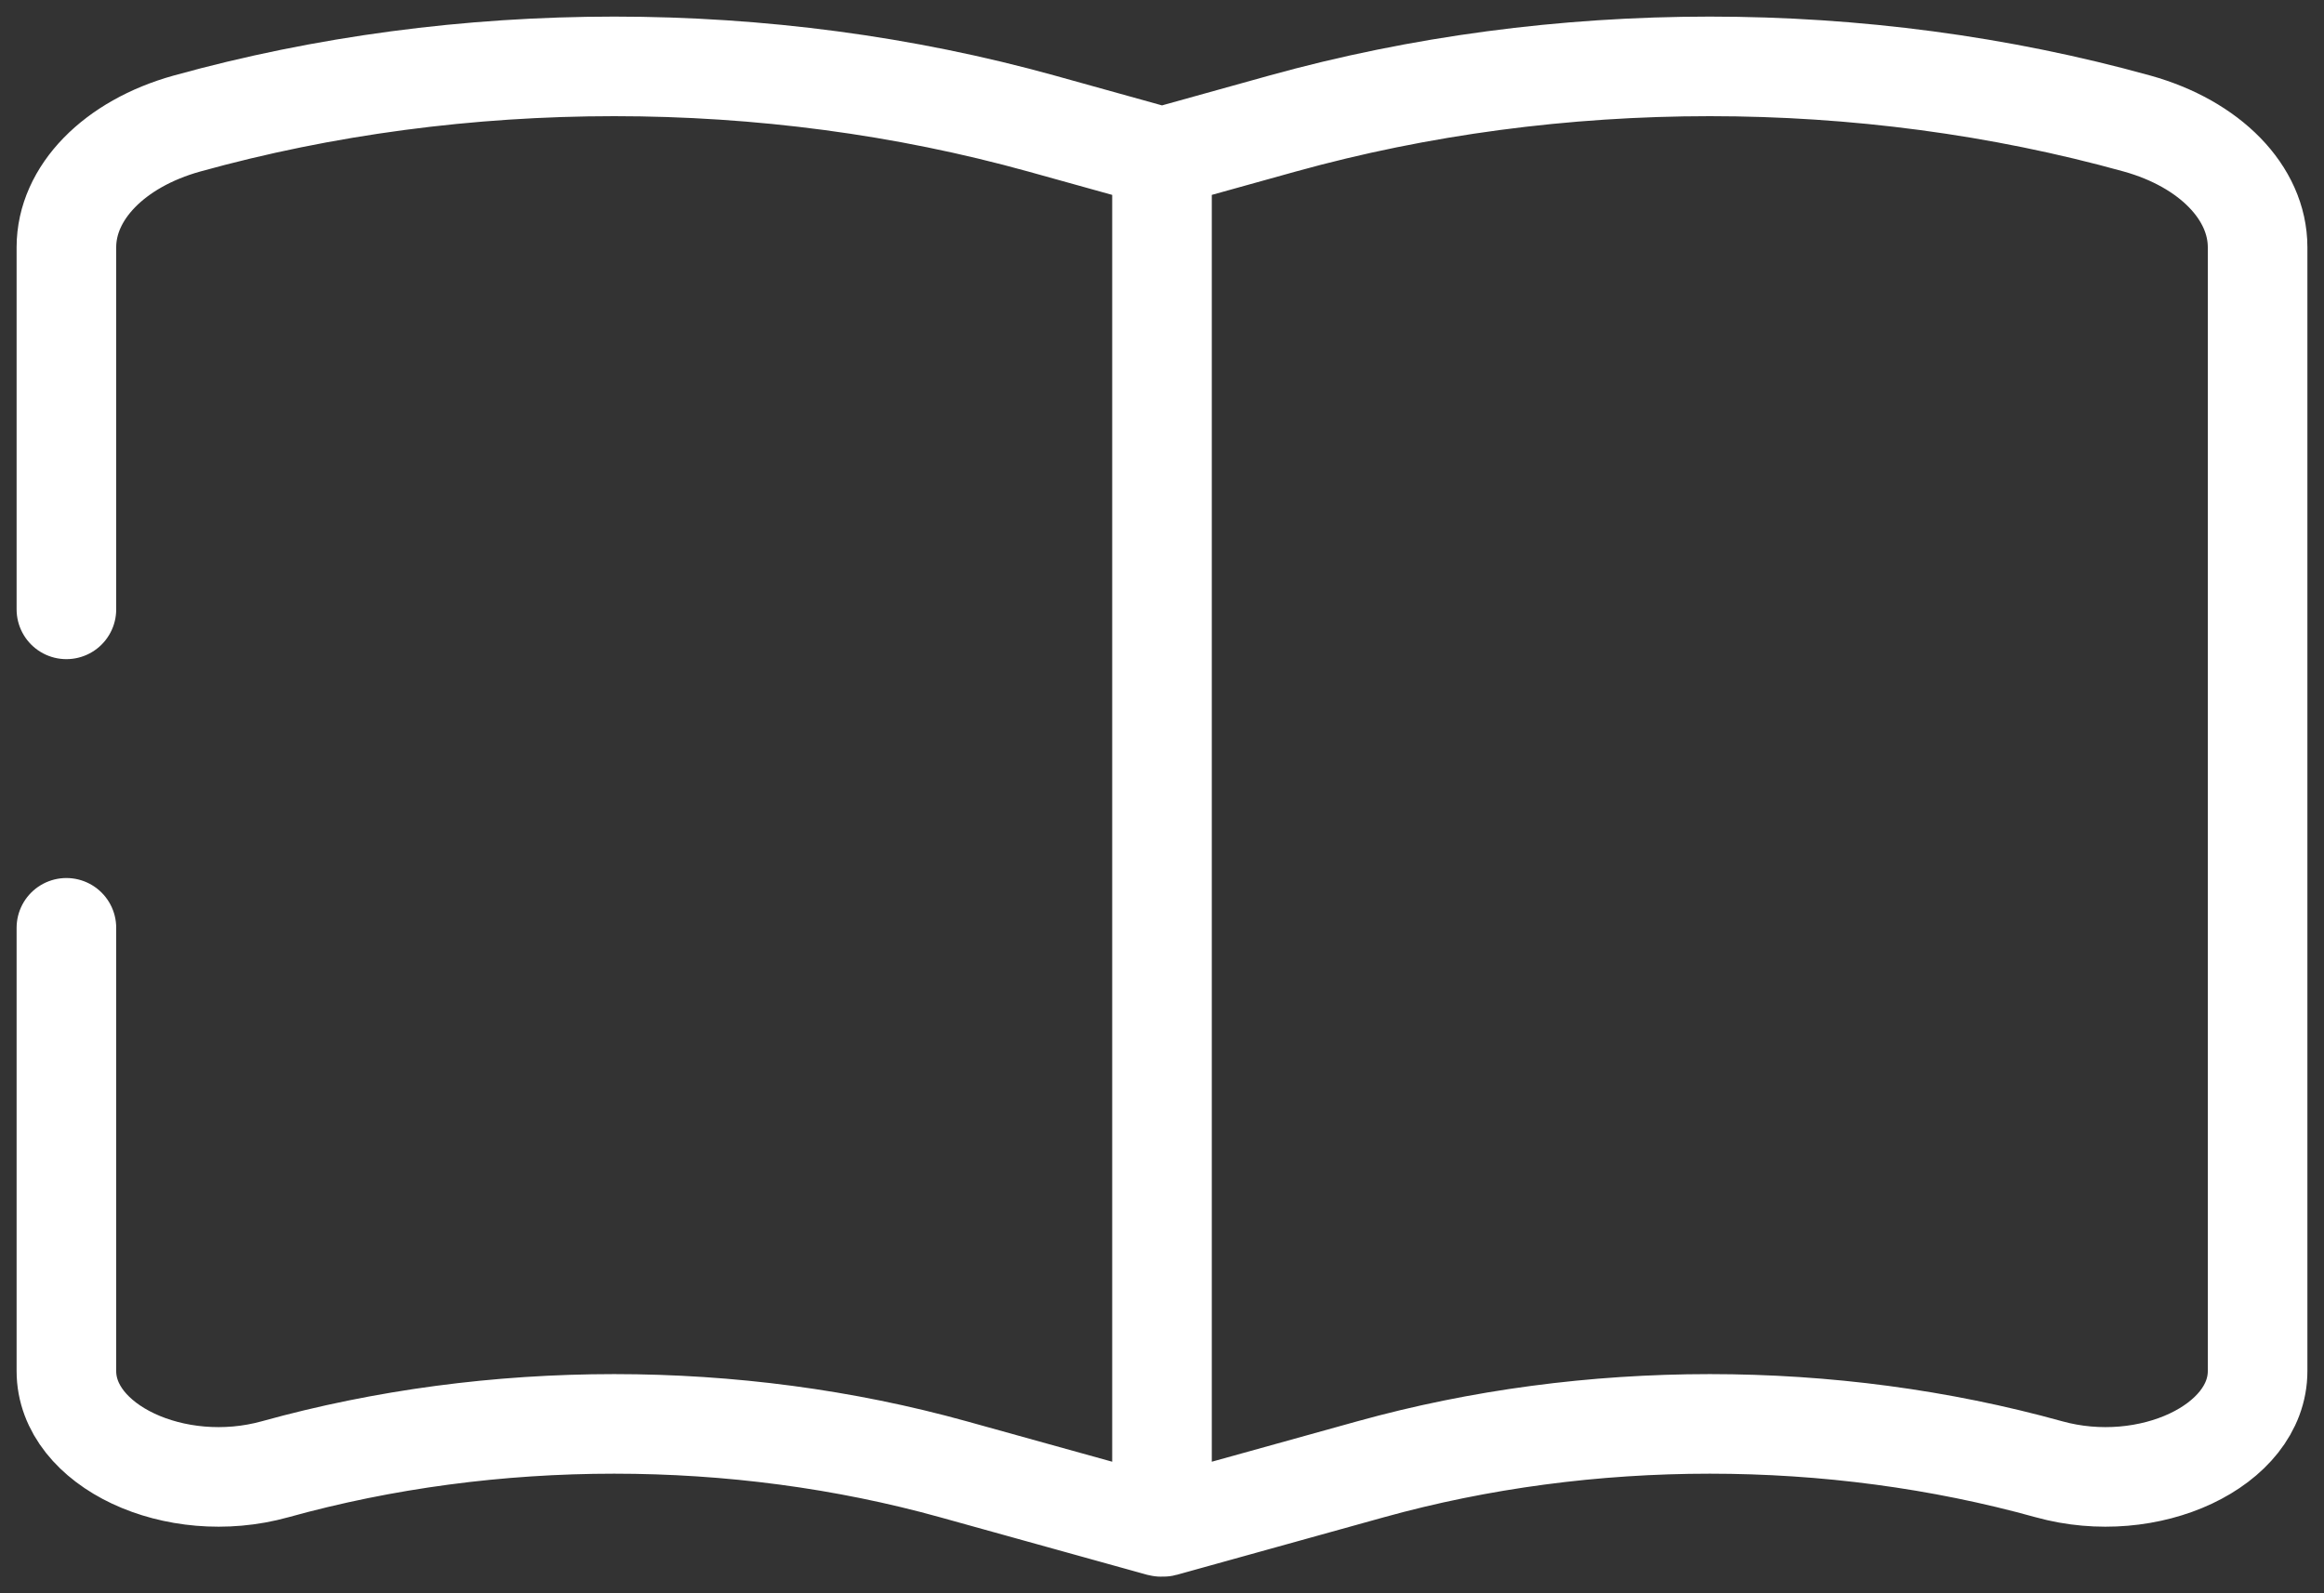
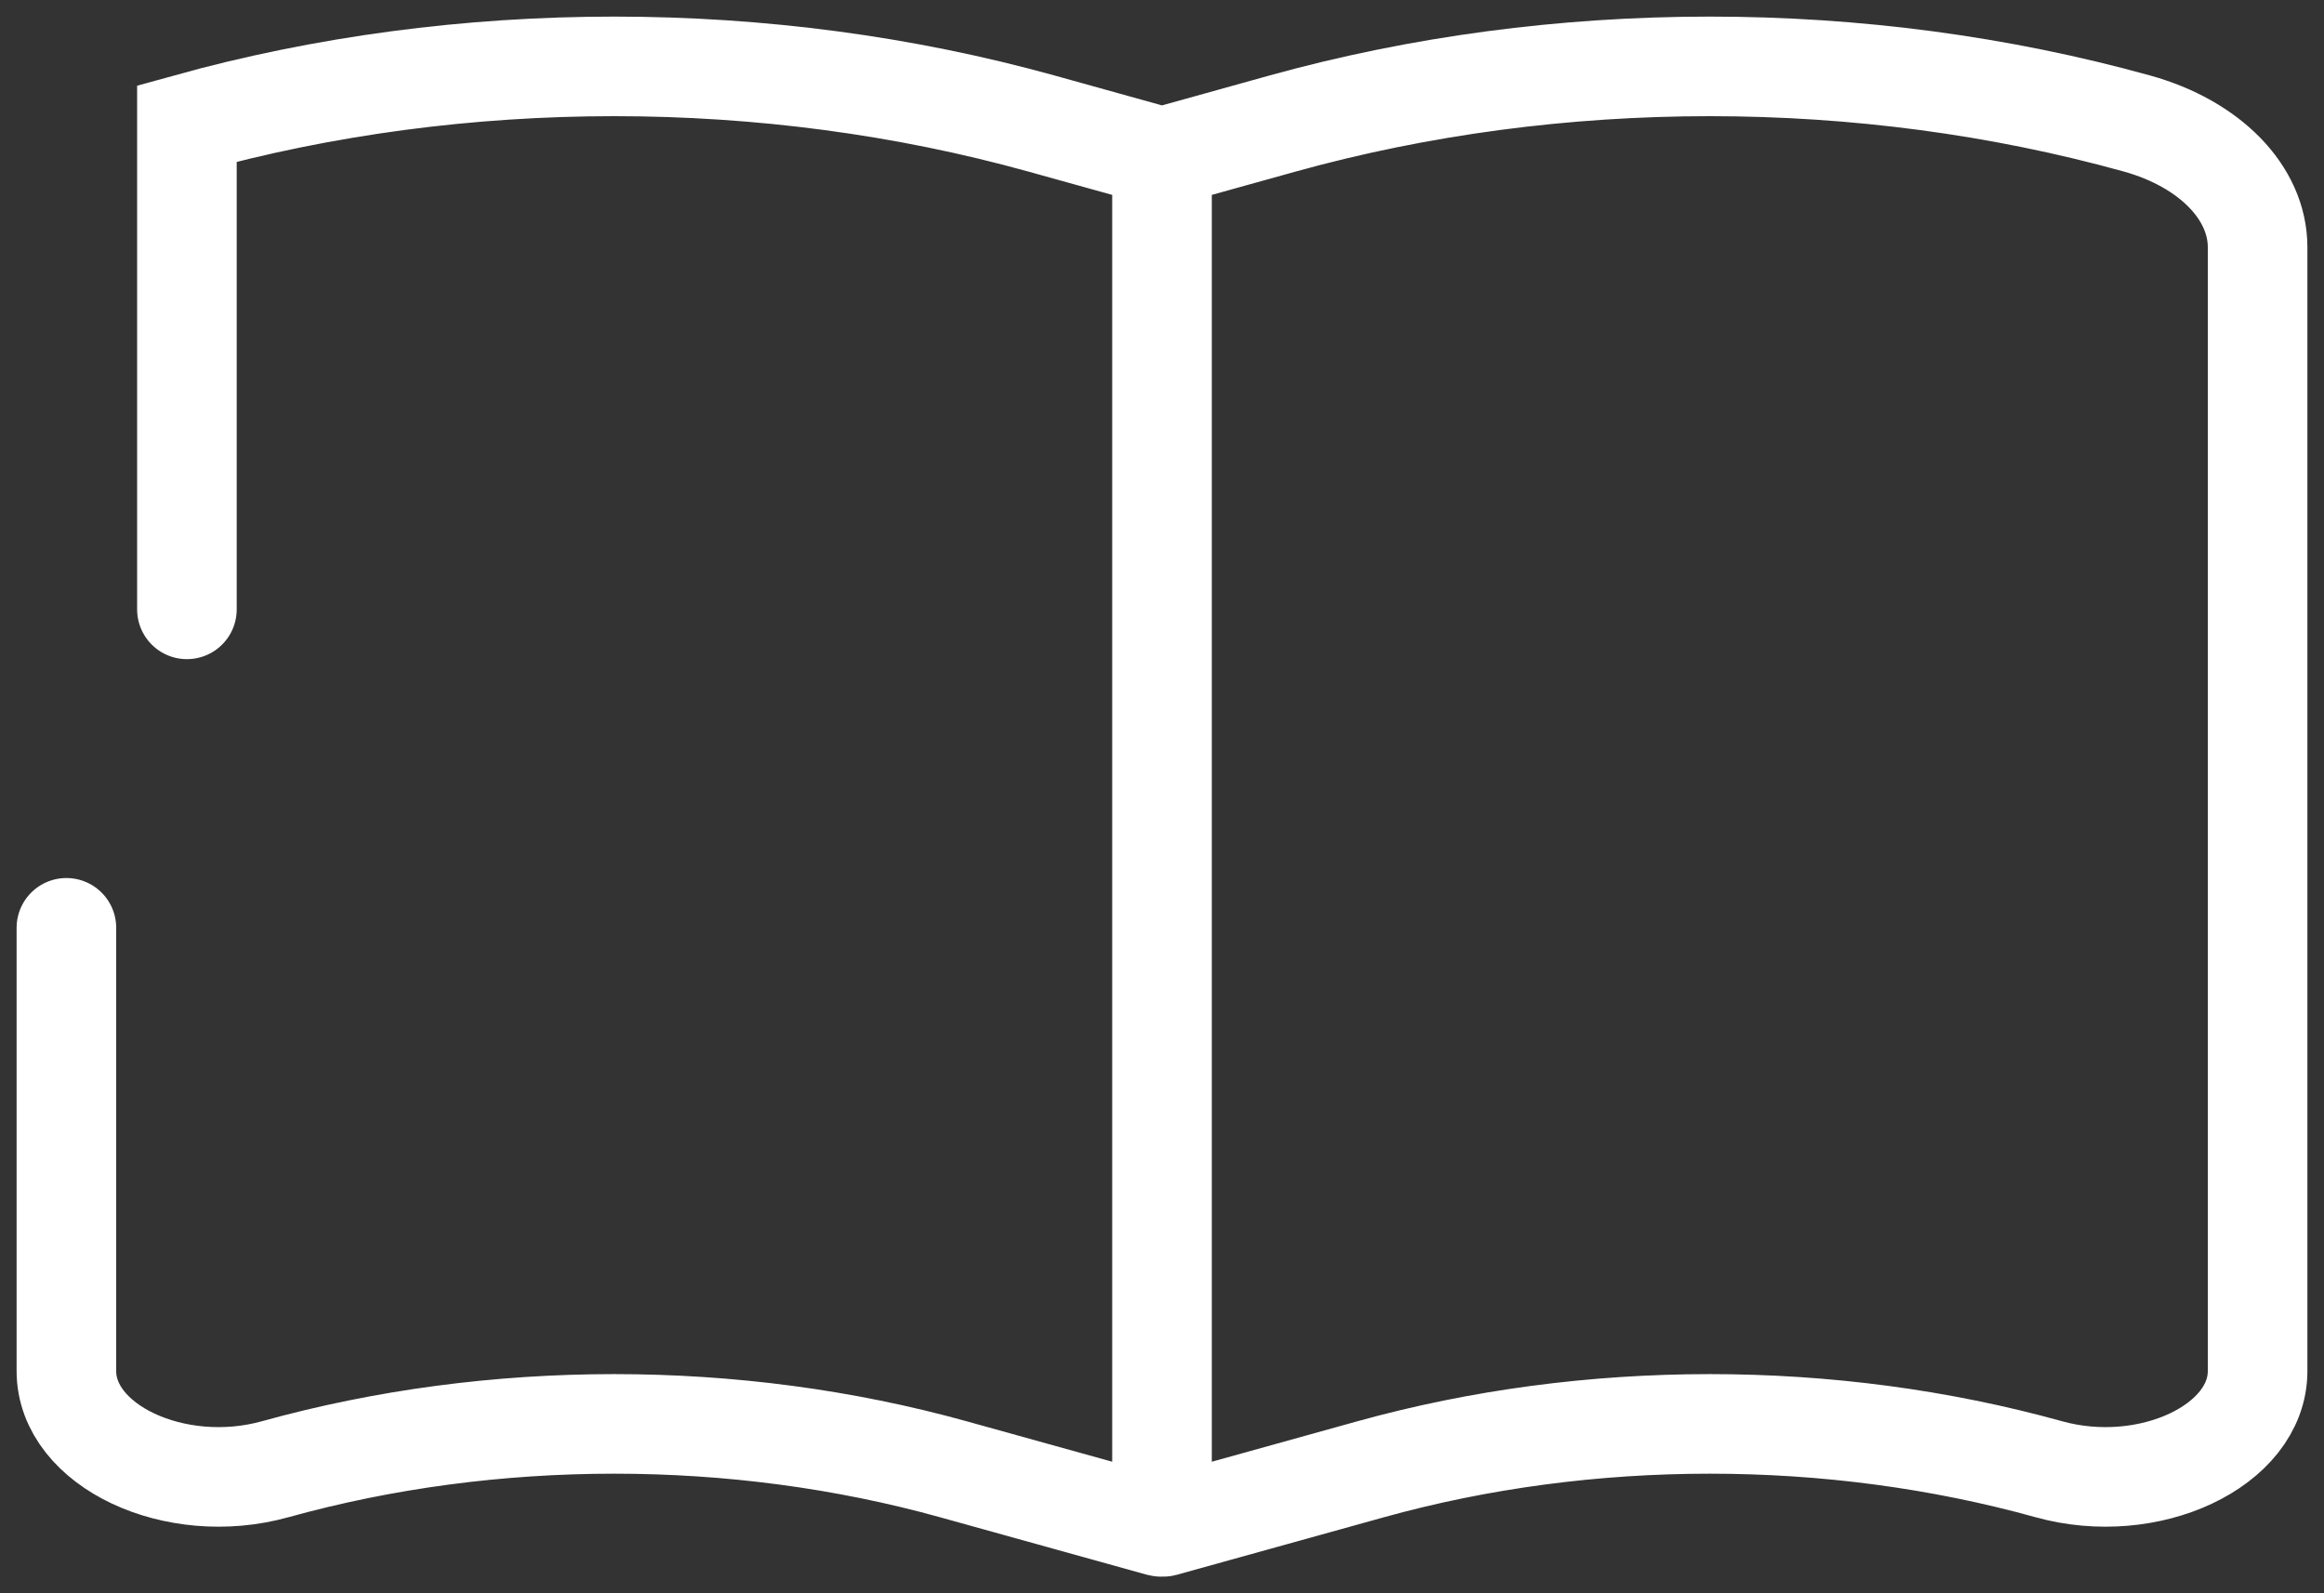
<svg xmlns="http://www.w3.org/2000/svg" width="35" height="24" viewBox="0 0 35 24" fill="none">
  <rect x="0" y="0" width="35" height="24" fill="#333333" stroke="none" />
-   <path d="M17.5 2.366V22.988M17.5 2.366L19.315 1.861C23.446 0.713 28.054 0.713 32.185 1.861C33.281 2.166 34 2.904 34 3.724V20.653C34 21.78 32.362 22.55 30.857 22.132C27.579 21.221 23.921 21.221 20.643 22.132L17.523 22.999C17.512 23.002 17.5 22.997 17.5 22.988M17.5 2.366L15.685 1.861C11.554 0.713 6.946 0.713 2.815 1.861C1.719 2.166 1 2.904 1 3.724V9.179M17.5 22.988C17.5 22.997 17.488 23.002 17.477 22.999L14.357 22.132C11.079 21.221 7.421 21.221 4.143 22.132C2.638 22.55 1 21.78 1 20.653V13.976" stroke="white" stroke-width="1.5" stroke-linecap="round" />
+   <path d="M17.5 2.366V22.988M17.5 2.366L19.315 1.861C23.446 0.713 28.054 0.713 32.185 1.861C33.281 2.166 34 2.904 34 3.724V20.653C34 21.78 32.362 22.55 30.857 22.132C27.579 21.221 23.921 21.221 20.643 22.132L17.523 22.999C17.512 23.002 17.5 22.997 17.5 22.988M17.5 2.366L15.685 1.861C11.554 0.713 6.946 0.713 2.815 1.861V9.179M17.5 22.988C17.5 22.997 17.488 23.002 17.477 22.999L14.357 22.132C11.079 21.221 7.421 21.221 4.143 22.132C2.638 22.55 1 21.78 1 20.653V13.976" stroke="white" stroke-width="1.5" stroke-linecap="round" />
</svg>